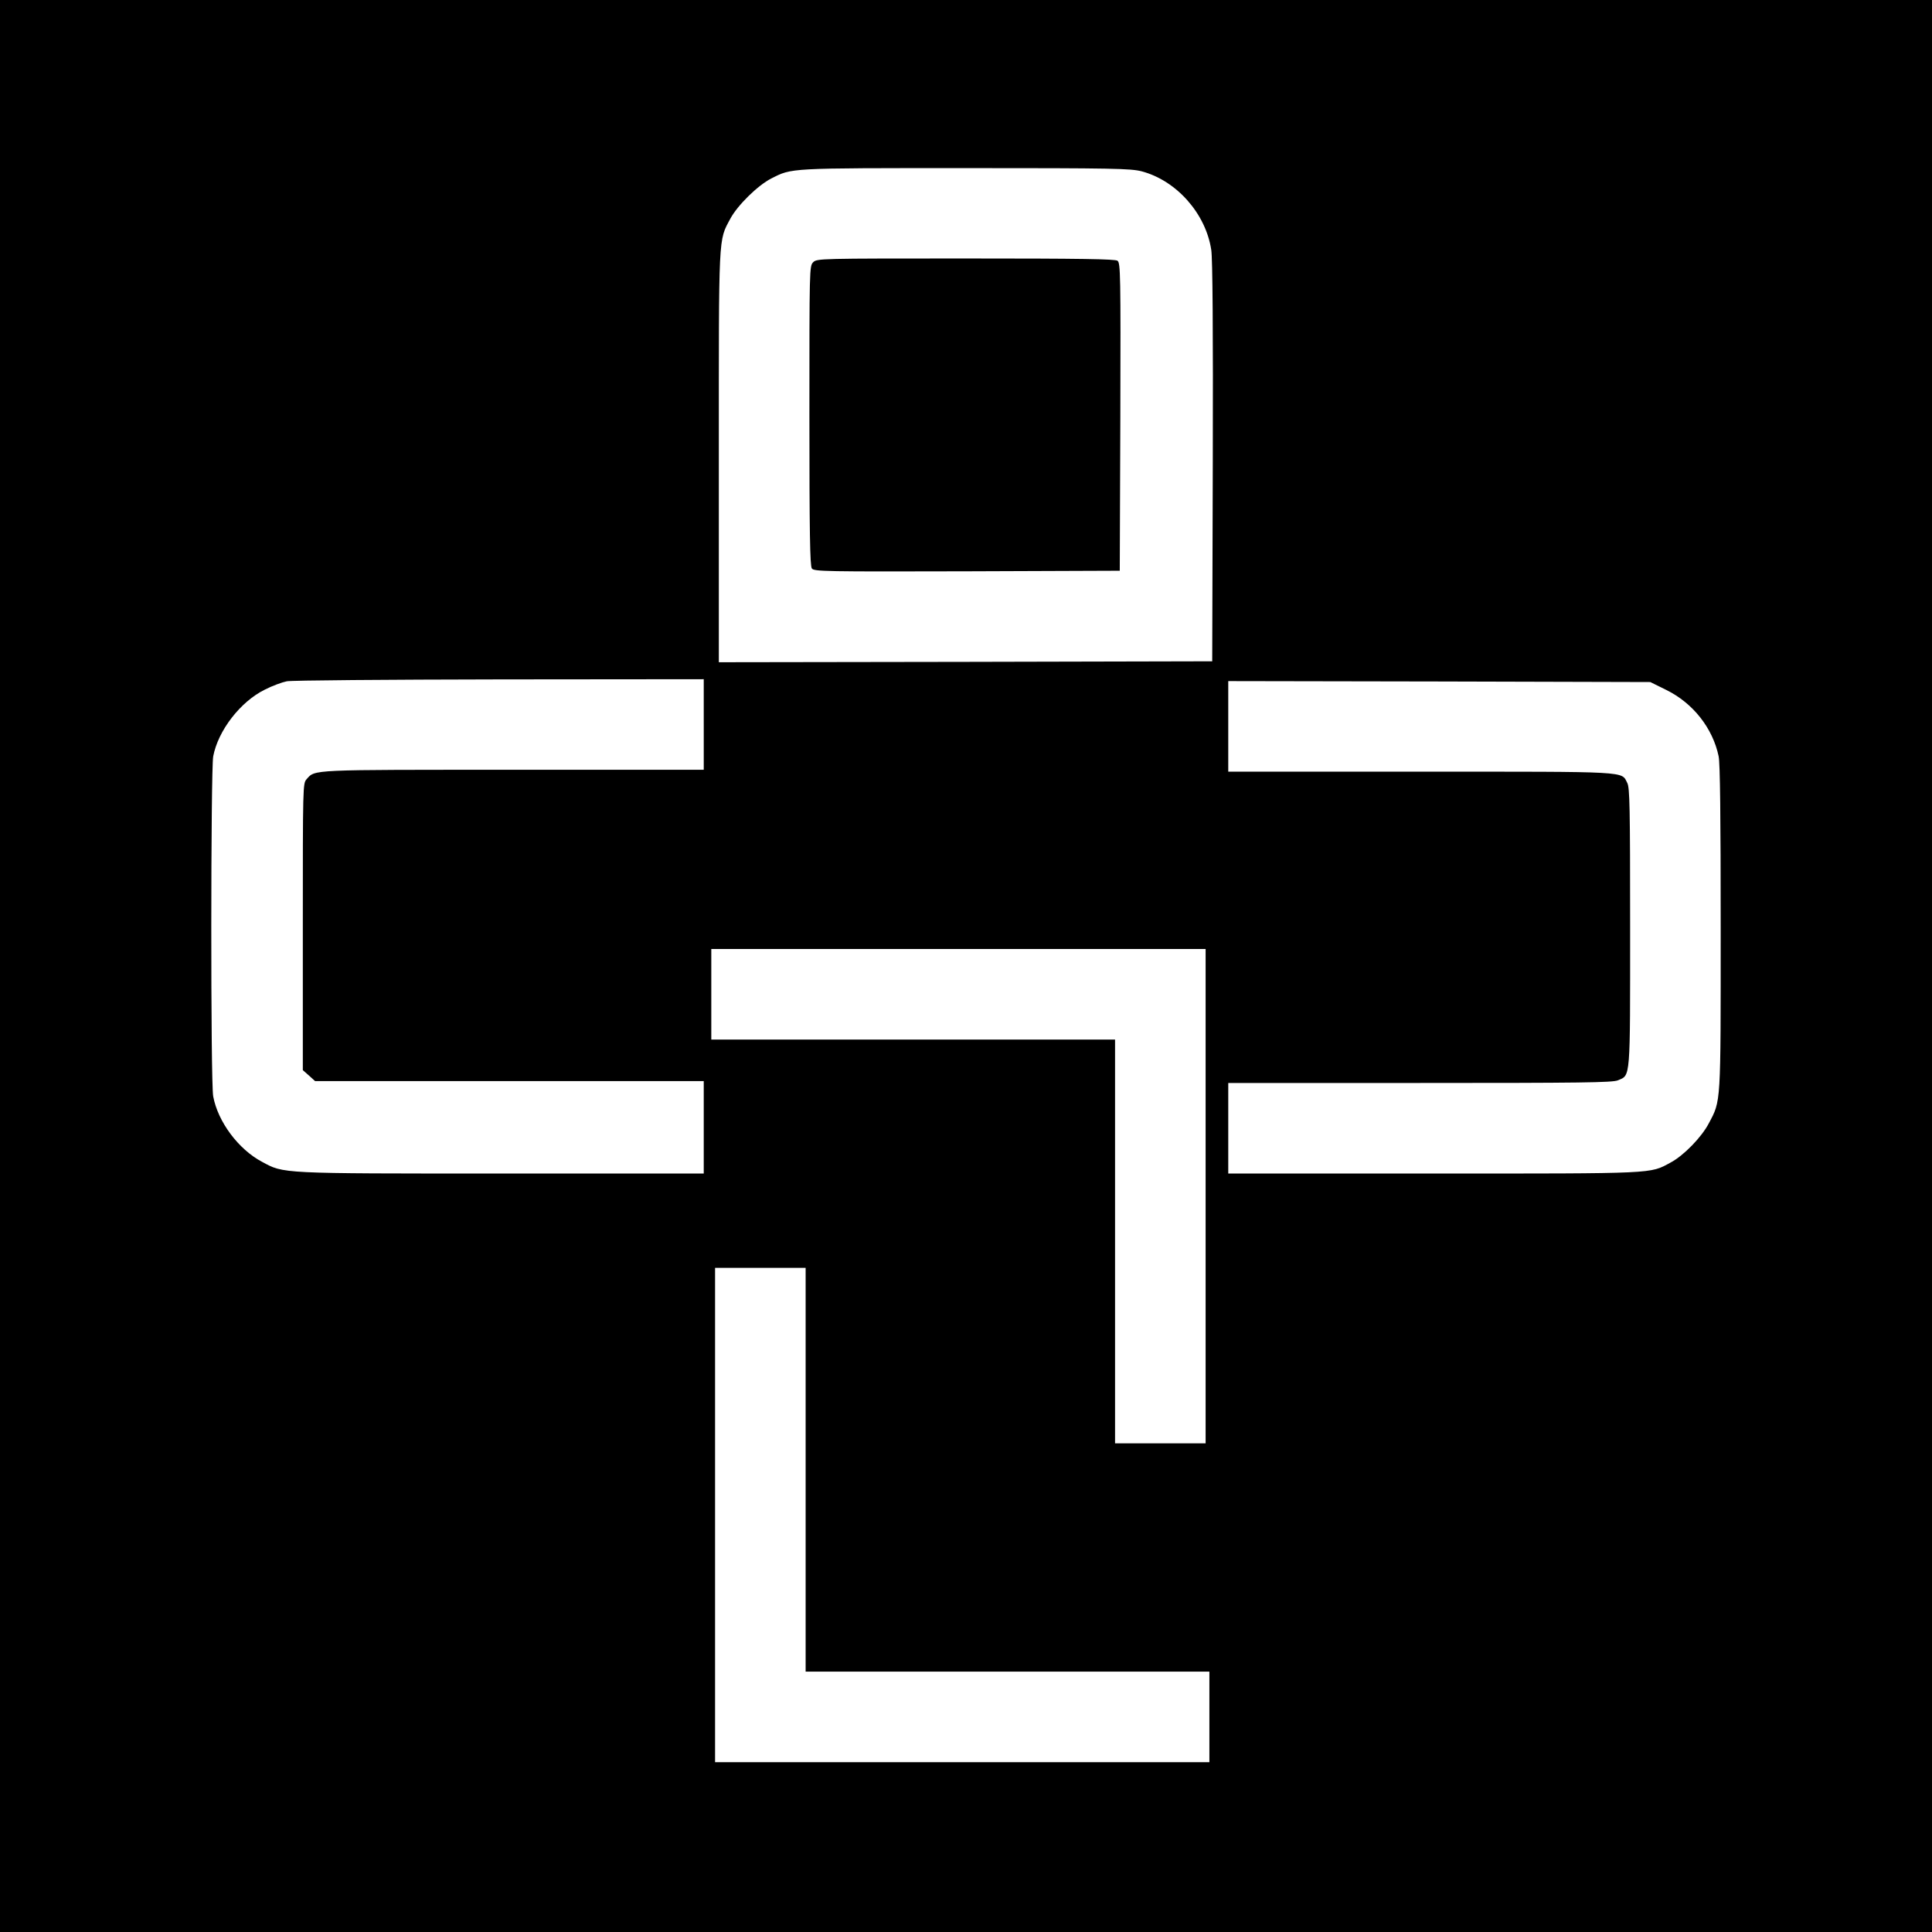
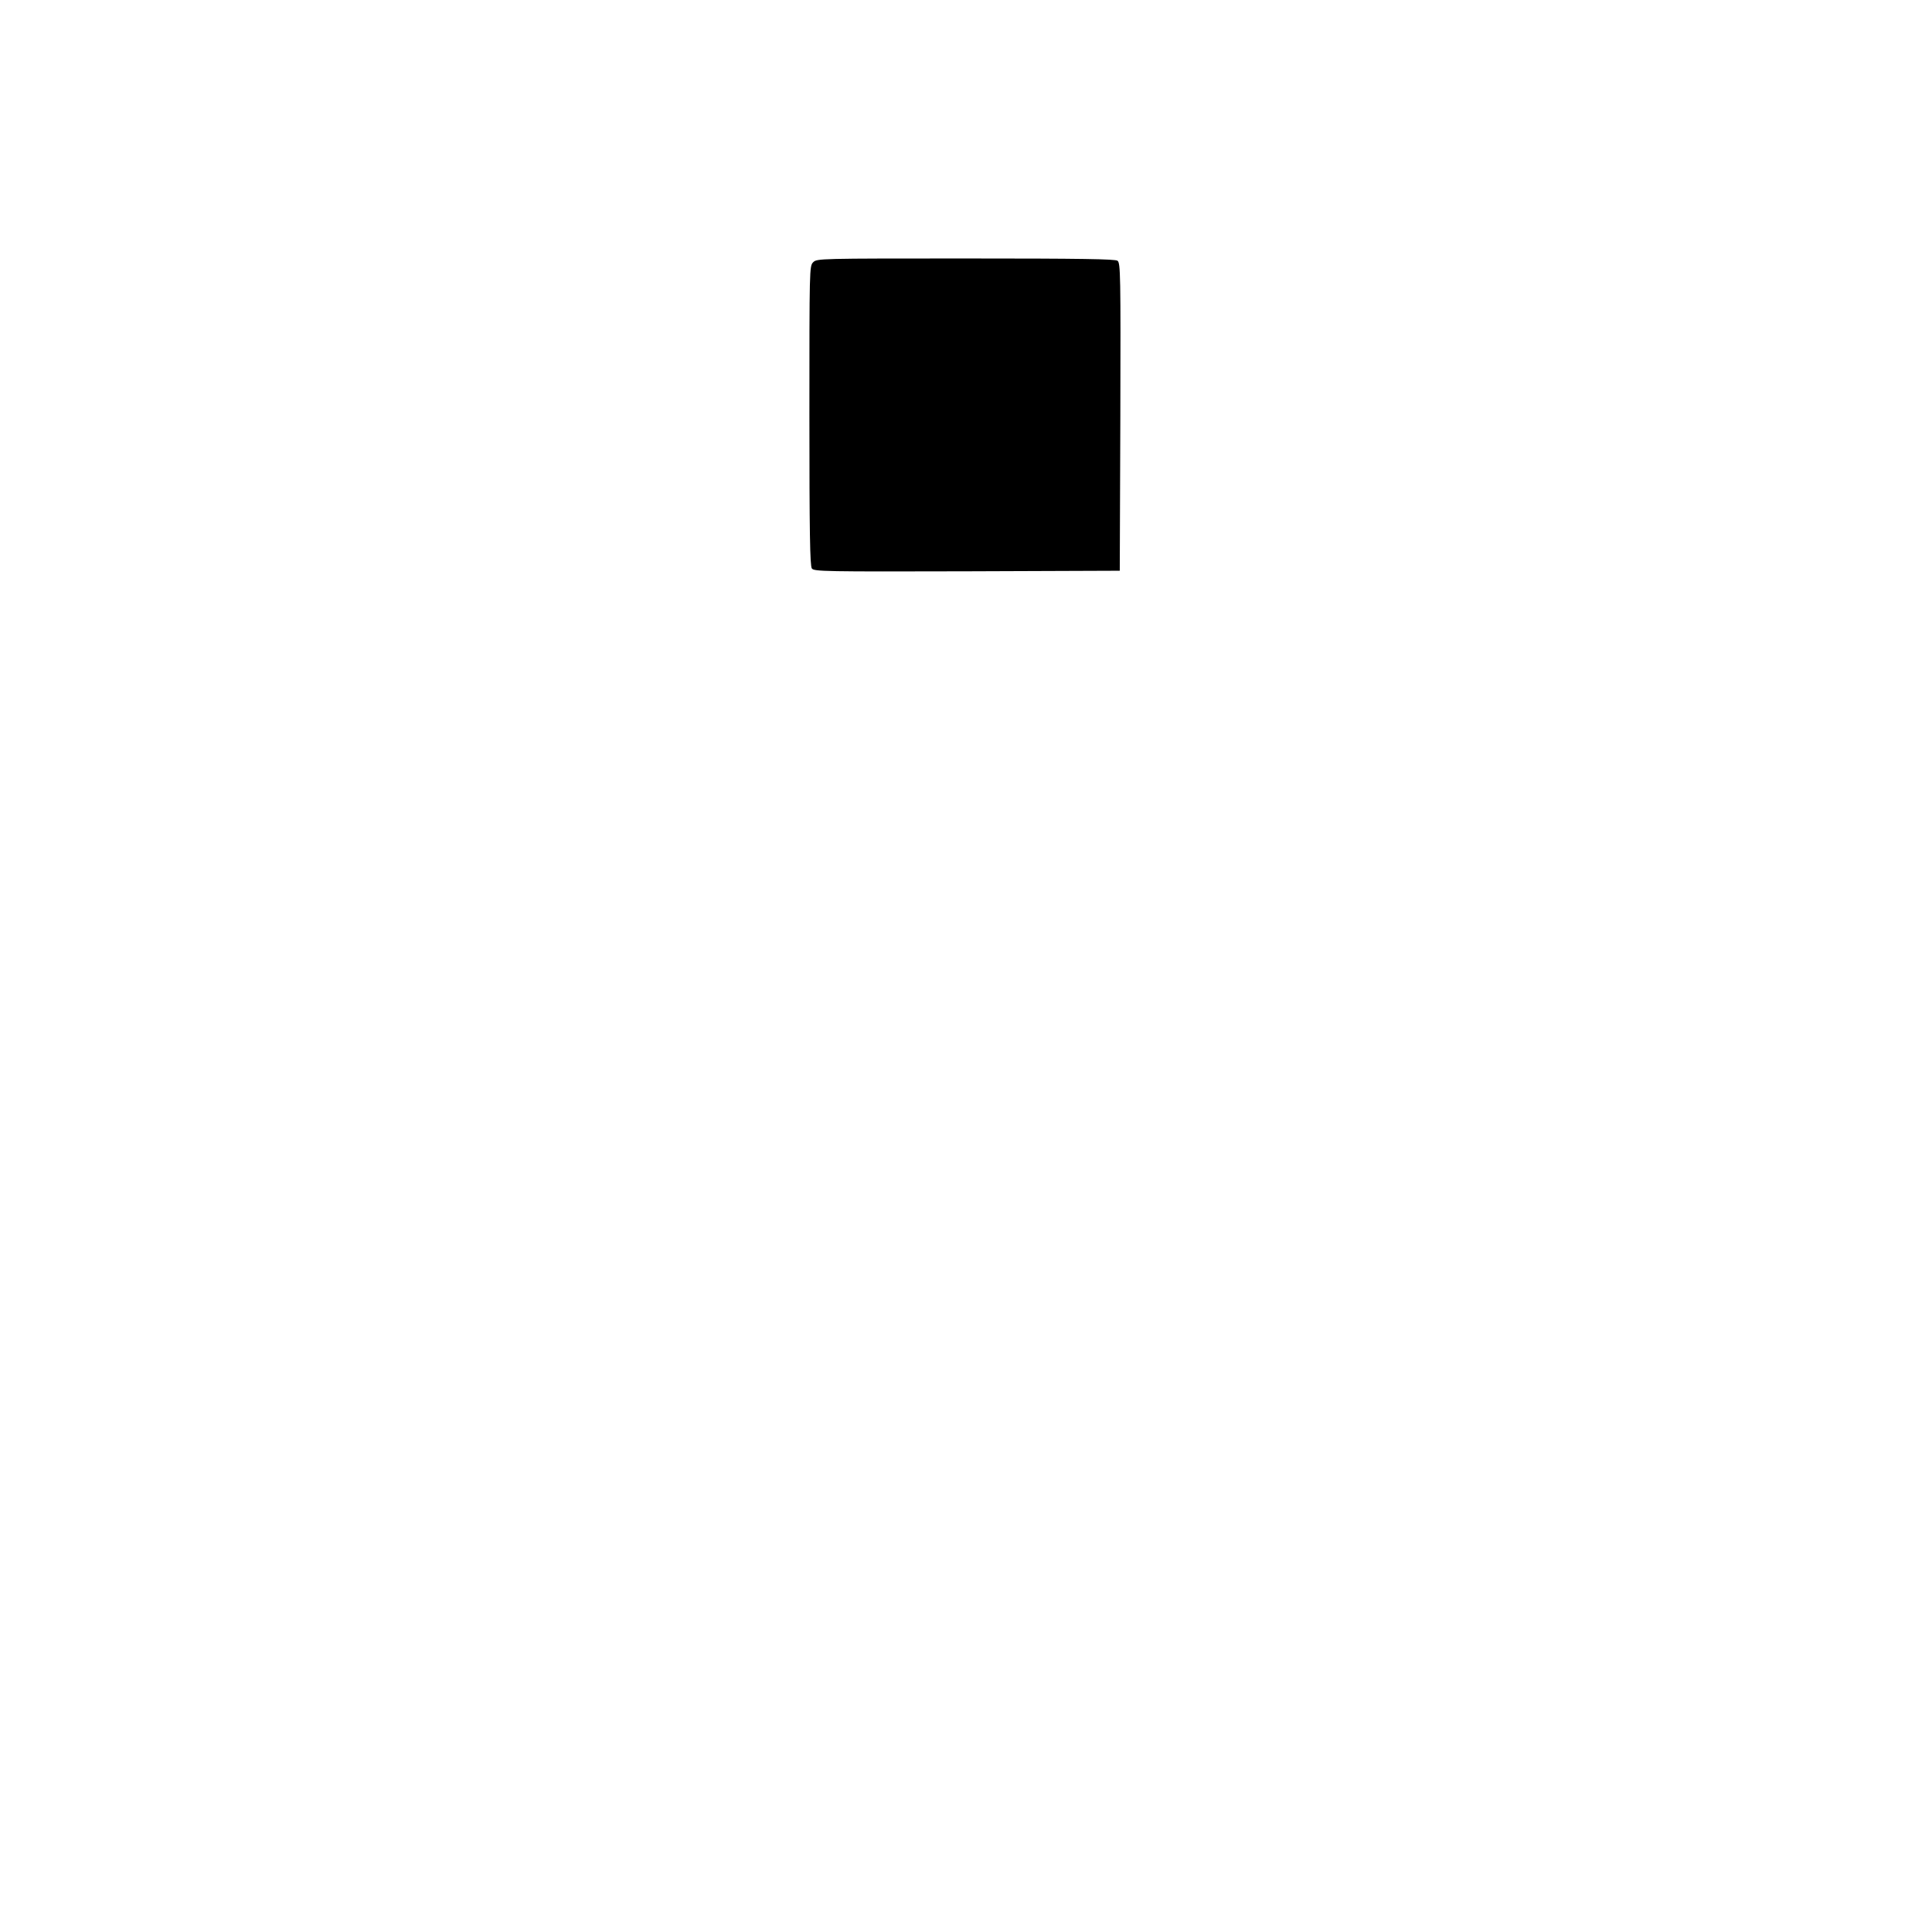
<svg xmlns="http://www.w3.org/2000/svg" version="1.0" width="1024pt" height="1024pt" viewBox="0 0 1024 1024" preserveAspectRatio="xMidYMid meet">
  <g transform="translate(0,1024) scale(0.1,-0.1)" fill="#000000" stroke="none">
-     <path d="M0 5120 l0 -5120 5120 0 5120 0 0 5120 0 5120 -5120 0 -5120 0 0 -5120z m6051 4212 c185 -49 340 -224 369 -417 7 -46 10 -425 8 -1125 l-3 -1055 -1307 -3 -1308 -2 0 1088 c0 1196 -3 1143 61 1263 38 71 146 177 217 213 111 56 85 55 1027 55 790 0 876 -2 936 -17z m-2321 -2932 l0 -240 -1010 0 c-1083 0 -1049 2 -1095 -50 -20 -22 -20 -36 -20 -782 l0 -760 33 -29 32 -29 1030 0 1030 0 0 -245 0 -245 -1072 0 c-1181 0 -1152 -1 -1269 62 -125 66 -234 212 -259 347 -14 73 -13 1730 0 1802 26 137 144 290 274 354 39 20 91 39 116 44 25 5 532 9 1128 10 l1082 1 0 -240z m5102 183 c142 -70 246 -203 277 -351 8 -36 11 -323 11 -910 0 -945 2 -913 -63 -1036 -38 -73 -133 -171 -203 -208 -111 -60 -68 -58 -1256 -58 l-1088 0 0 240 0 240 1015 0 c855 0 1021 2 1050 14 68 29 65 -5 65 811 0 638 -2 740 -15 765 -33 63 26 60 -1095 60 l-1020 0 0 240 0 240 1118 -2 1119 -3 85 -42z m-2442 -2683 l0 -1310 -240 0 -240 0 0 1070 0 1070 -1070 0 -1070 0 0 240 0 240 1310 0 1310 0 0 -1310z m-2120 -1450 l0 -1070 1070 0 1070 0 0 -240 0 -240 -1310 0 -1310 0 0 1310 0 1310 240 0 240 0 0 -1070z" />
    <path d="M4310 8850 c-20 -20 -20 -33 -20 -813 0 -619 3 -797 13 -810 11 -16 69 -17 822 -15 l810 3 3 815 c2 757 1 816 -15 828 -13 9 -190 12 -805 12 -775 0 -788 0 -808 -20z" />
  </g>
</svg>